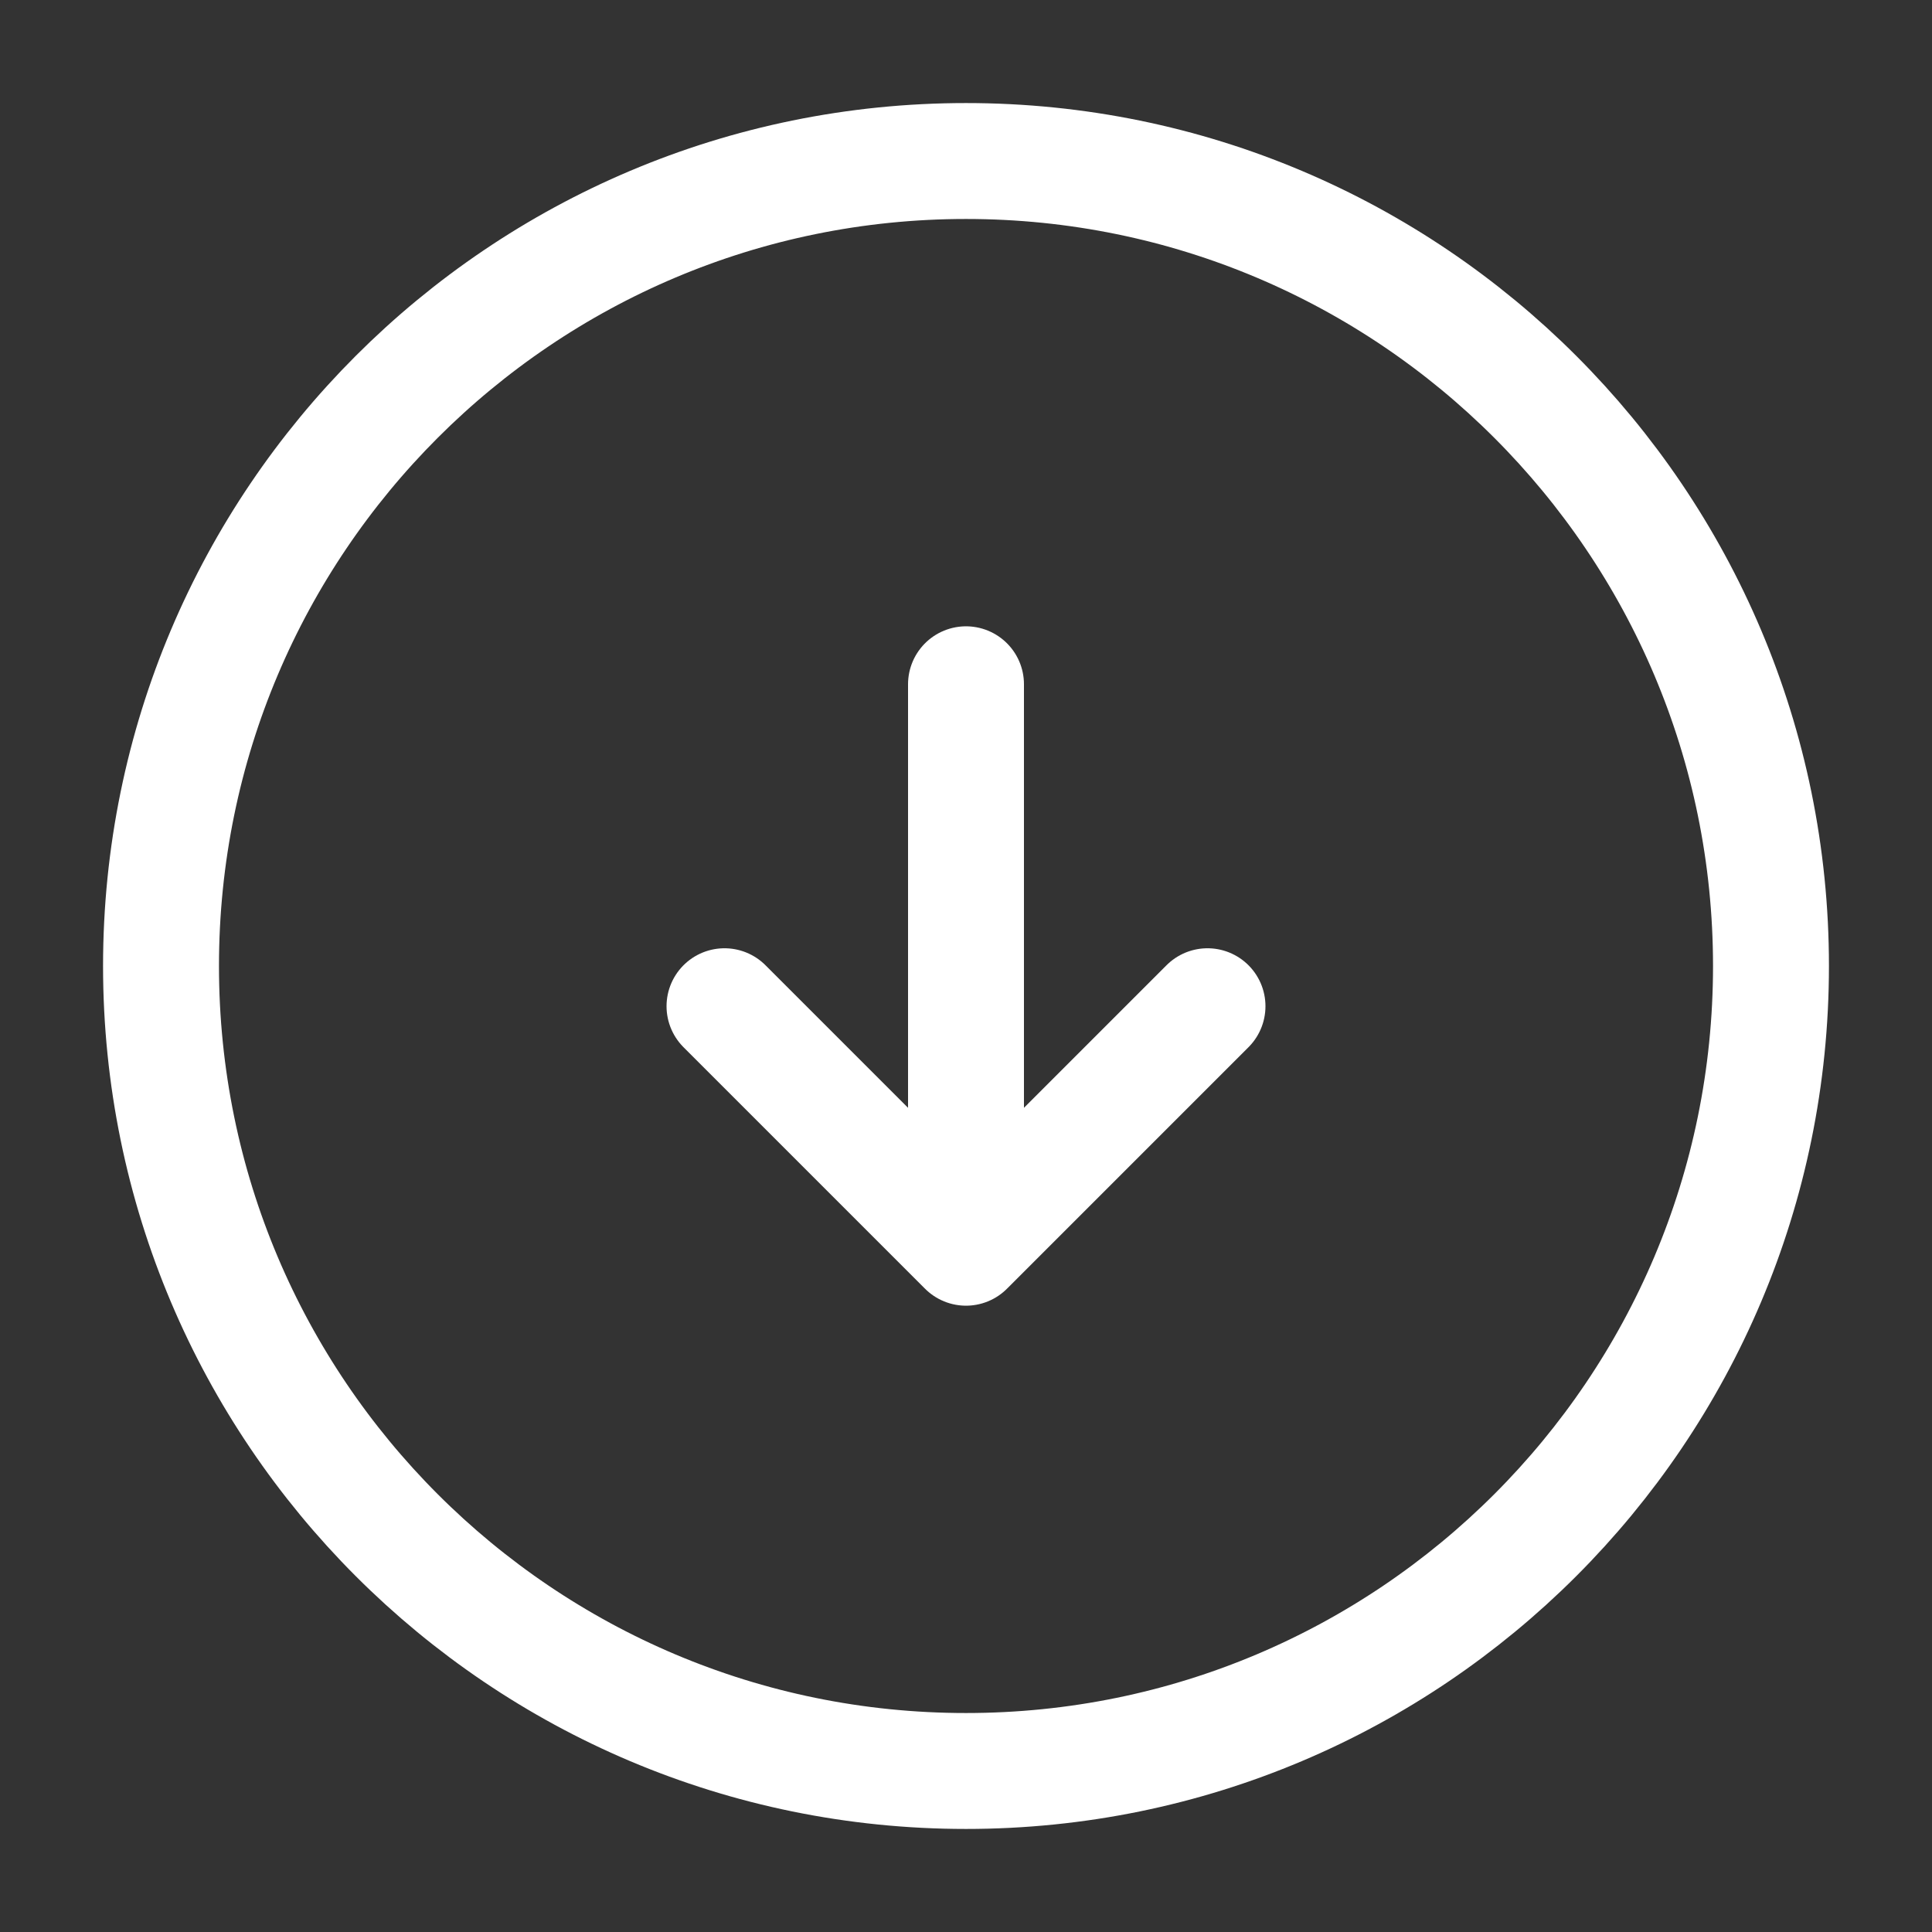
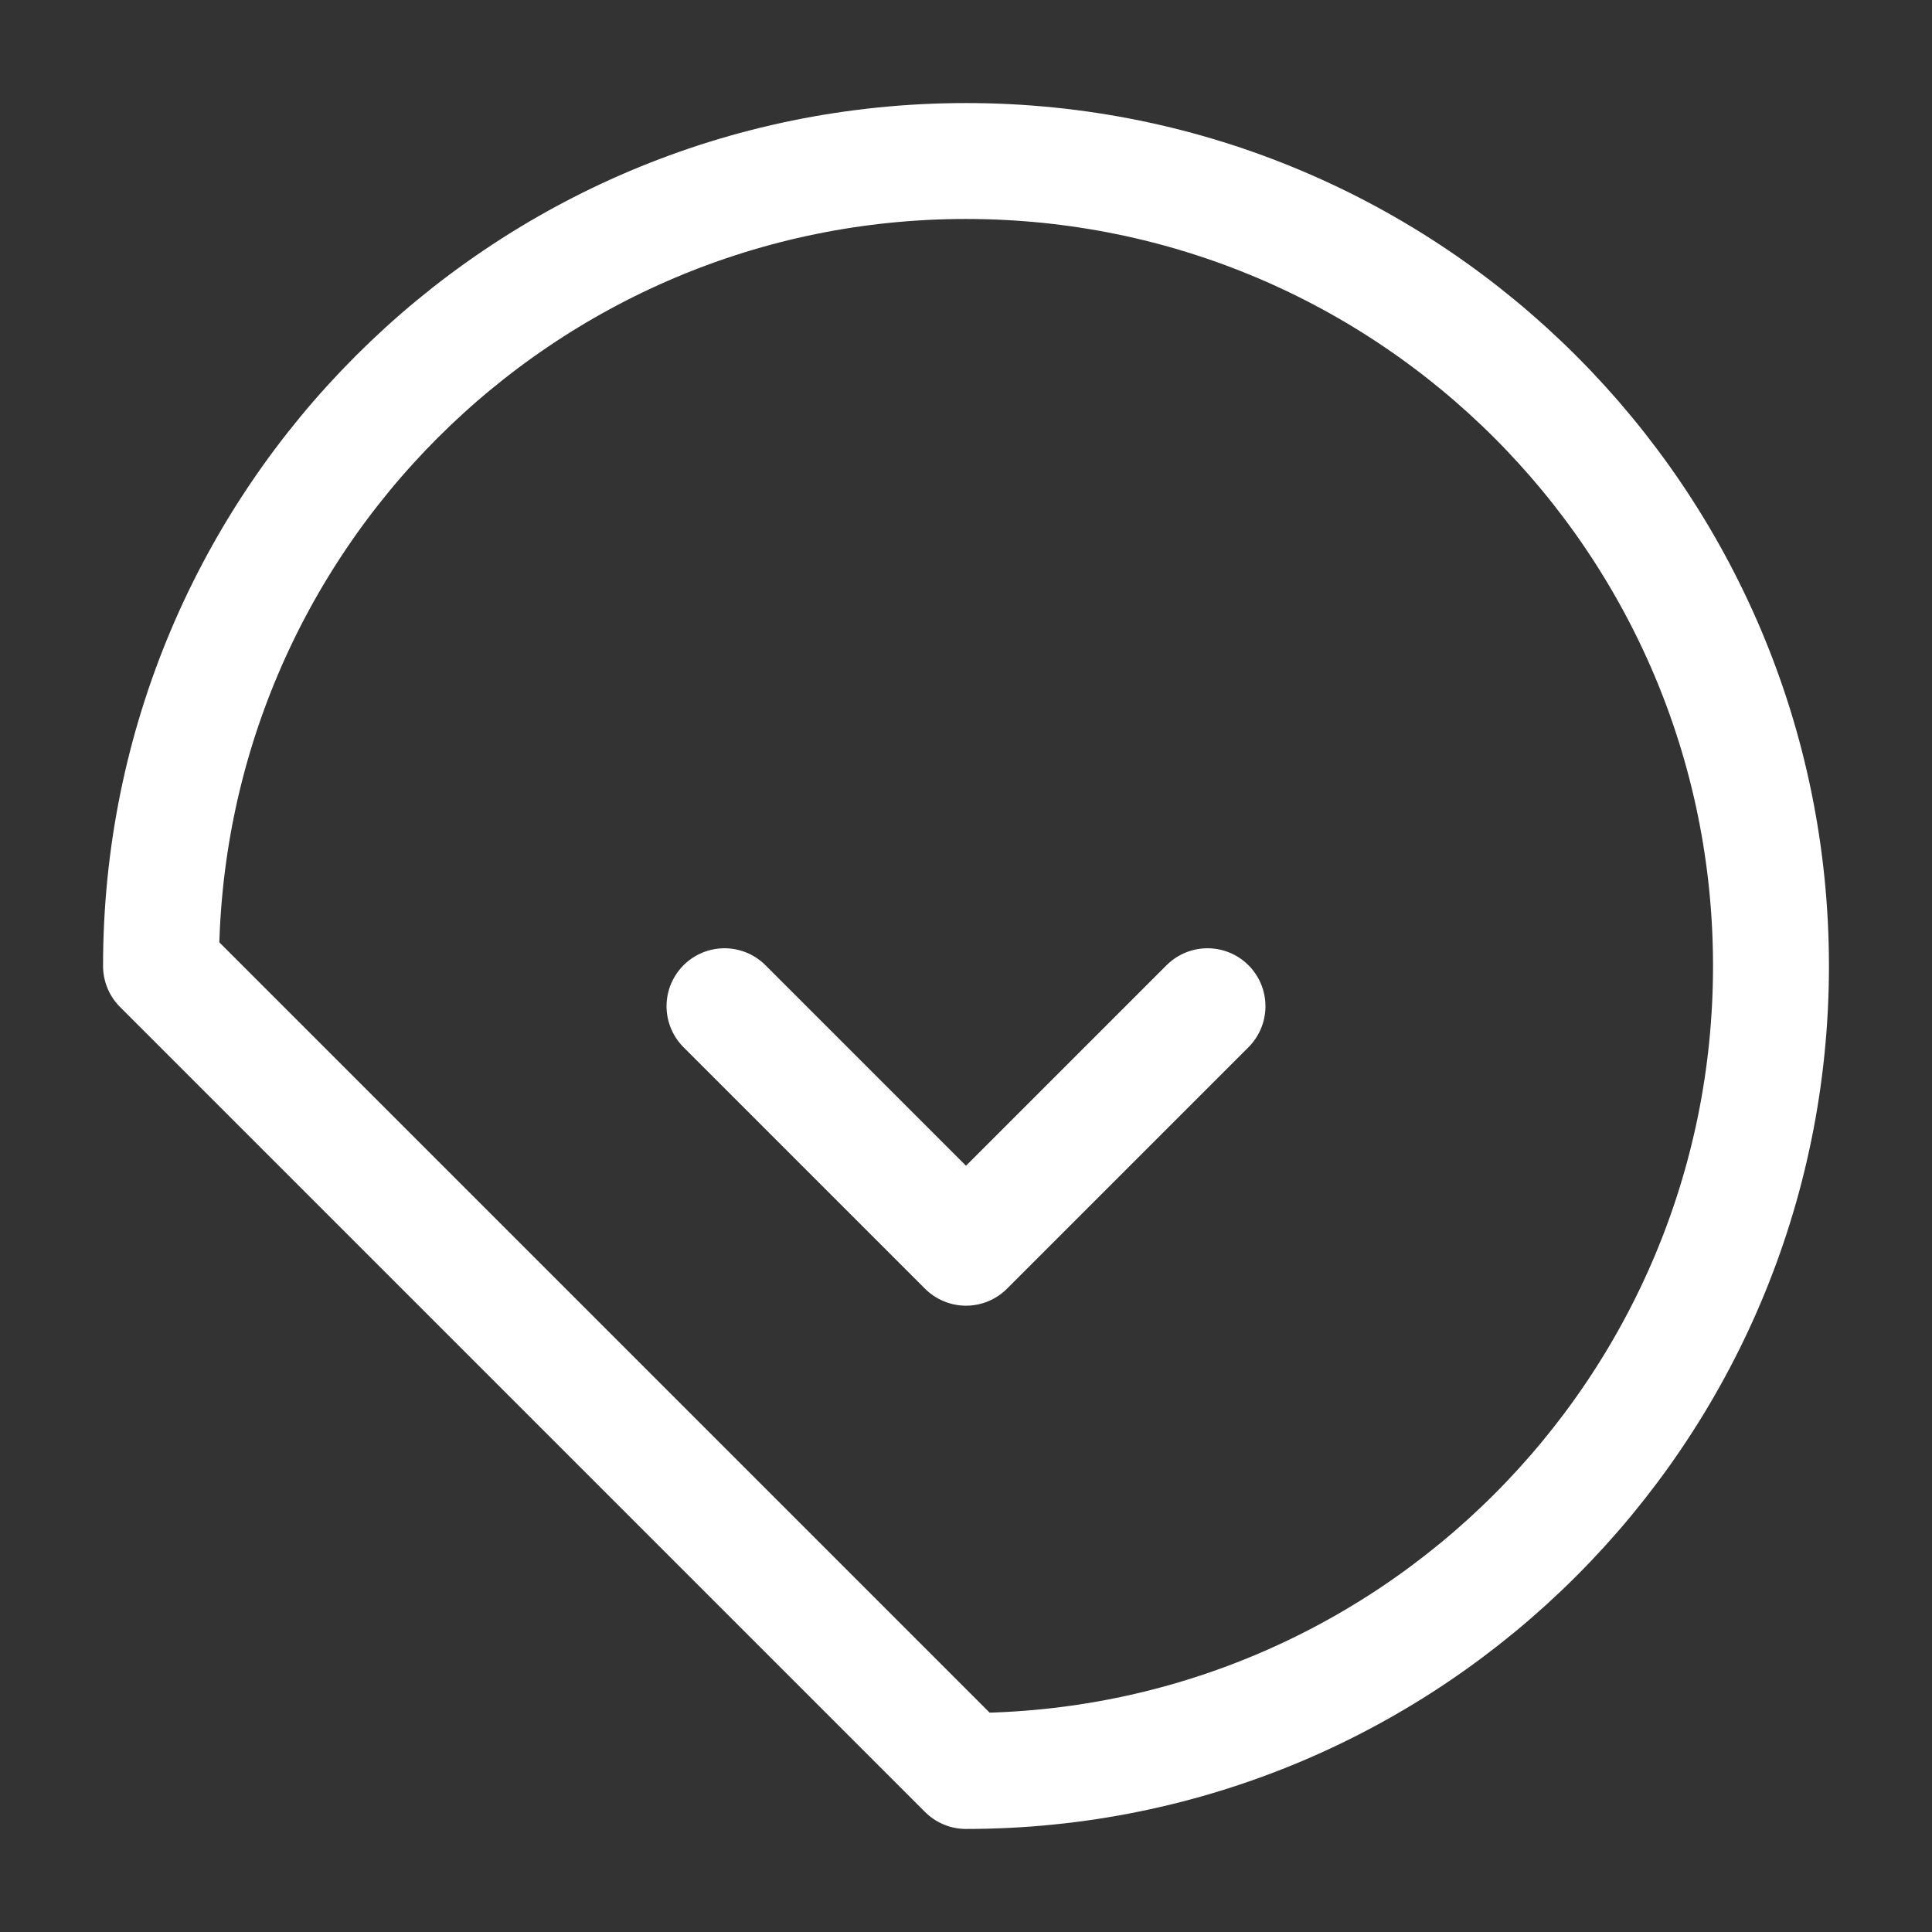
<svg xmlns="http://www.w3.org/2000/svg" width="50" height="50" viewBox="0 0 50 50" fill="none">
  <rect x="0" y="0" width="50" height="50" fill="#333333" stroke="none" />
-   <path d="M25 45.833C36.506 45.833 45.833 36.506 45.833 25C45.833 13.494 36.506 4.167 25 4.167C13.494 4.167 4.167 13.494 4.167 25C4.167 36.506 13.494 45.833 25 45.833Z" stroke="white" stroke-width="3" stroke-linecap="round" stroke-linejoin="round" />
-   <path d="M25 17.709V30.209" stroke="white" stroke-width="3" stroke-linecap="round" stroke-linejoin="round" />
+   <path d="M25 45.833C36.506 45.833 45.833 36.506 45.833 25C45.833 13.494 36.506 4.167 25 4.167C13.494 4.167 4.167 13.494 4.167 25Z" stroke="white" stroke-width="3" stroke-linecap="round" stroke-linejoin="round" />
  <path d="M18.75 26.041L25 32.291L31.25 26.041" stroke="white" stroke-width="3" stroke-linecap="round" stroke-linejoin="round" />
</svg>